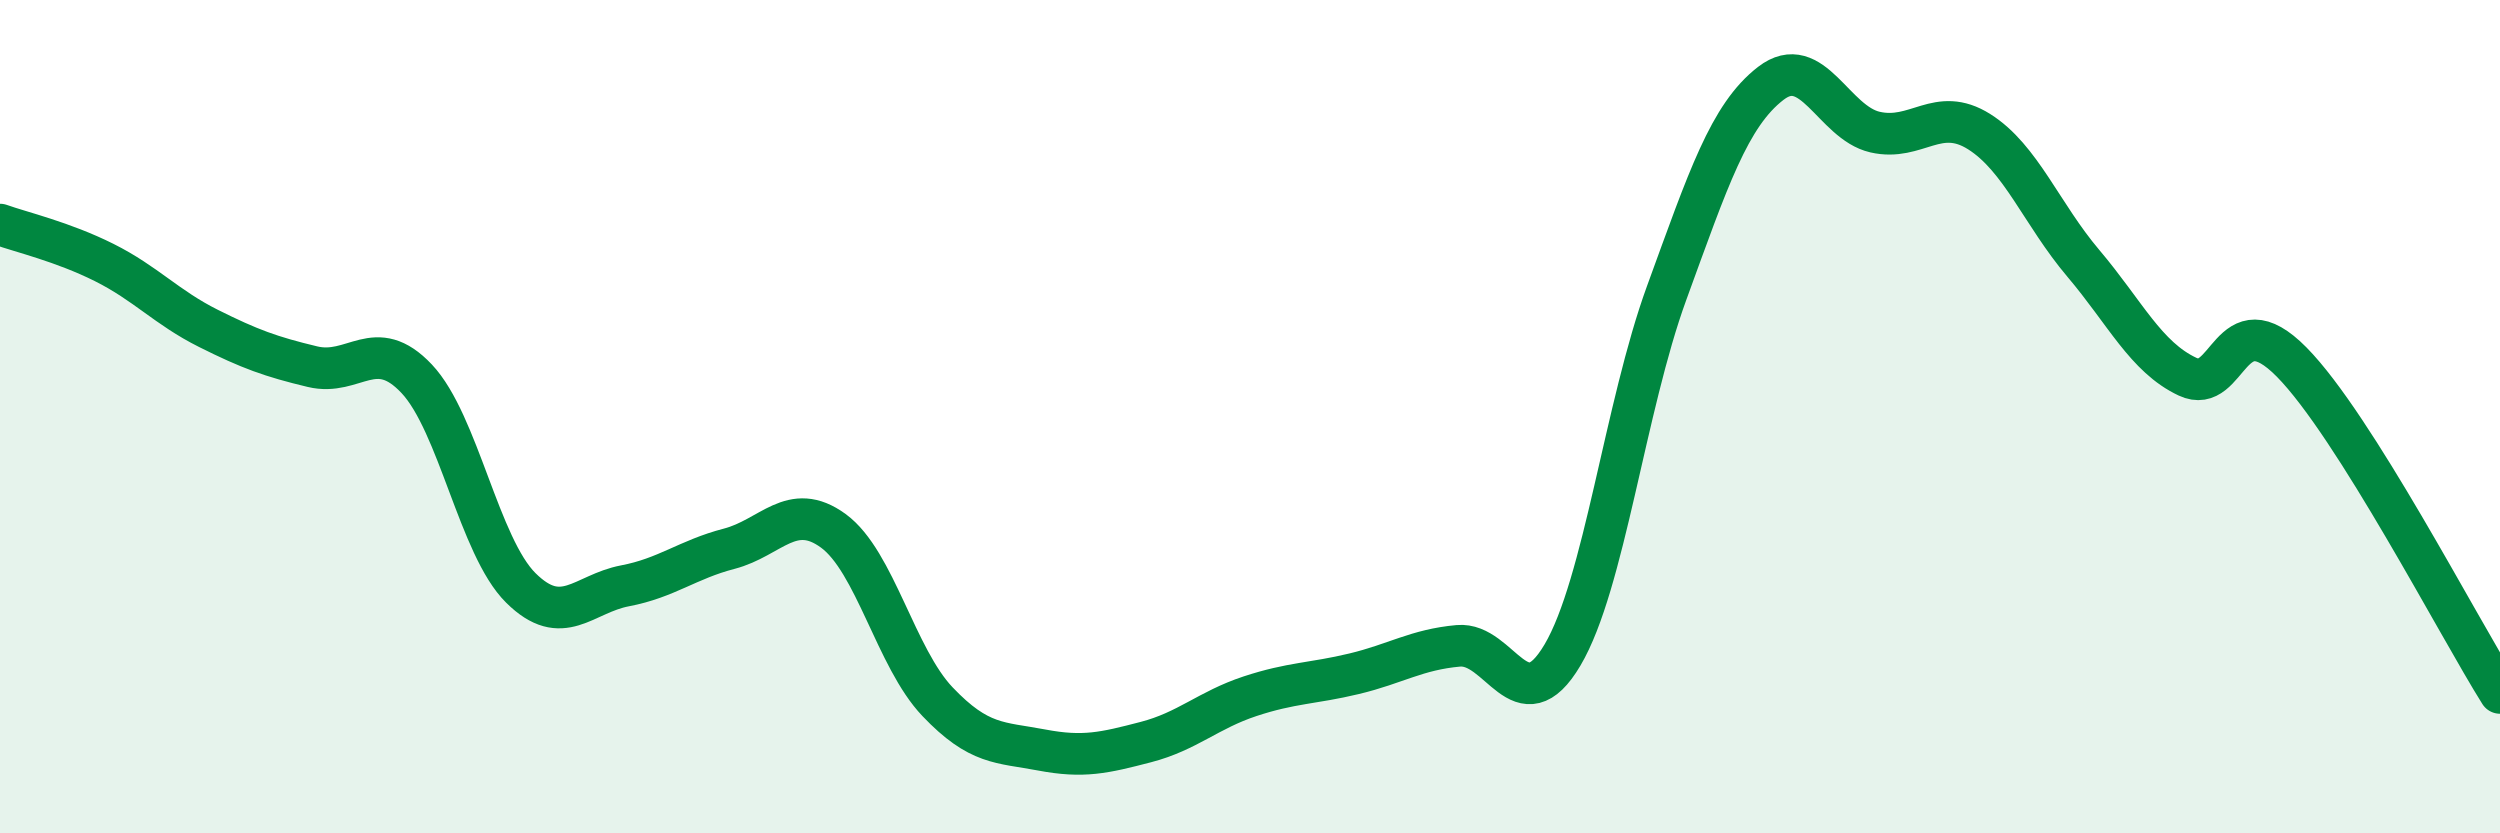
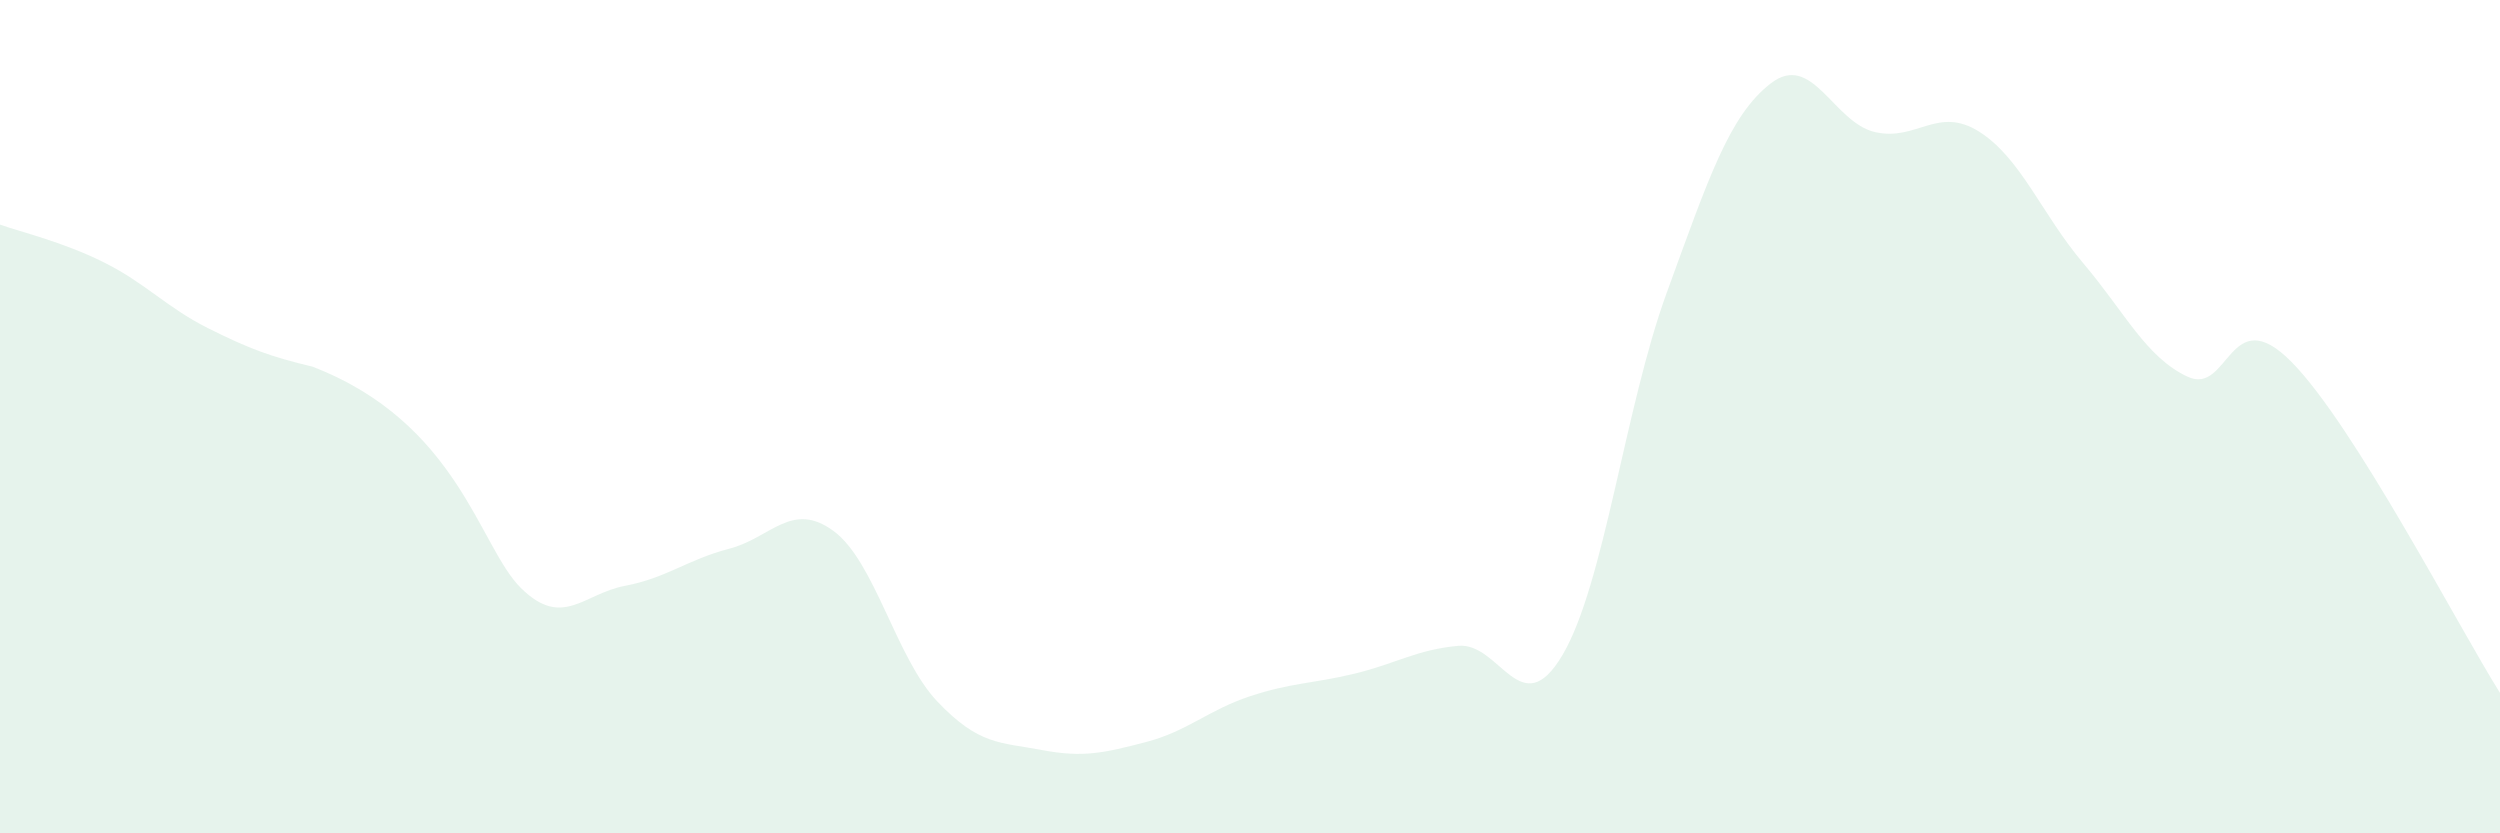
<svg xmlns="http://www.w3.org/2000/svg" width="60" height="20" viewBox="0 0 60 20">
-   <path d="M 0,5.39 C 0.5,5.57 1.5,5.8 2.5,6.3 C 3.5,6.8 4,7.38 5,7.88 C 6,8.38 6.5,8.56 7.5,8.8 C 8.5,9.04 9,8.03 10,9.09 C 11,10.15 11.5,13.12 12.5,14.11 C 13.5,15.1 14,14.25 15,14.06 C 16,13.87 16.5,13.43 17.5,13.17 C 18.5,12.91 19,12.01 20,12.74 C 21,13.47 21.5,15.79 22.5,16.84 C 23.5,17.89 24,17.81 25,18 C 26,18.19 26.5,18.07 27.5,17.81 C 28.5,17.55 29,17.04 30,16.71 C 31,16.38 31.5,16.41 32.5,16.17 C 33.5,15.93 34,15.59 35,15.5 C 36,15.41 36.5,17.41 37.5,15.72 C 38.5,14.03 39,9.77 40,7.03 C 41,4.29 41.5,2.77 42.5,2 C 43.5,1.23 44,2.94 45,3.17 C 46,3.4 46.5,2.53 47.5,3.16 C 48.5,3.79 49,5.14 50,6.32 C 51,7.5 51.5,8.57 52.5,9.04 C 53.5,9.51 53.5,7.17 55,8.69 C 56.5,10.21 59,15.04 60,16.63L60 20L0 20Z" fill="#008740" opacity="0.1" stroke-linecap="round" stroke-linejoin="round" />
-   <path d="M 0,5.39 C 0.5,5.57 1.5,5.8 2.5,6.3 C 3.5,6.8 4,7.38 5,7.88 C 6,8.38 6.5,8.56 7.5,8.8 C 8.5,9.04 9,8.03 10,9.09 C 11,10.15 11.5,13.12 12.5,14.11 C 13.5,15.1 14,14.25 15,14.06 C 16,13.87 16.5,13.43 17.5,13.17 C 18.5,12.91 19,12.01 20,12.74 C 21,13.47 21.5,15.79 22.5,16.84 C 23.5,17.89 24,17.81 25,18 C 26,18.19 26.5,18.07 27.5,17.81 C 28.5,17.55 29,17.04 30,16.71 C 31,16.38 31.5,16.41 32.5,16.17 C 33.5,15.93 34,15.59 35,15.5 C 36,15.41 36.5,17.41 37.5,15.72 C 38.5,14.03 39,9.77 40,7.03 C 41,4.29 41.5,2.77 42.5,2 C 43.5,1.23 44,2.94 45,3.17 C 46,3.4 46.5,2.53 47.5,3.16 C 48.5,3.79 49,5.14 50,6.32 C 51,7.5 51.5,8.57 52.5,9.04 C 53.5,9.51 53.5,7.17 55,8.69 C 56.5,10.21 59,15.04 60,16.63" stroke="#008740" stroke-width="1" fill="none" stroke-linecap="round" stroke-linejoin="round" />
+   <path d="M 0,5.39 C 0.5,5.57 1.5,5.8 2.5,6.3 C 3.5,6.8 4,7.38 5,7.88 C 6,8.38 6.5,8.56 7.5,8.8 C 11,10.15 11.5,13.12 12.5,14.11 C 13.5,15.1 14,14.25 15,14.06 C 16,13.87 16.5,13.43 17.5,13.17 C 18.5,12.91 19,12.01 20,12.74 C 21,13.47 21.5,15.79 22.5,16.84 C 23.5,17.89 24,17.81 25,18 C 26,18.19 26.5,18.07 27.5,17.81 C 28.5,17.55 29,17.04 30,16.71 C 31,16.38 31.5,16.41 32.5,16.17 C 33.5,15.93 34,15.59 35,15.5 C 36,15.41 36.5,17.41 37.5,15.72 C 38.5,14.03 39,9.77 40,7.03 C 41,4.29 41.5,2.77 42.5,2 C 43.5,1.23 44,2.94 45,3.17 C 46,3.4 46.5,2.53 47.5,3.16 C 48.5,3.79 49,5.14 50,6.32 C 51,7.5 51.5,8.57 52.5,9.04 C 53.5,9.51 53.5,7.17 55,8.69 C 56.5,10.21 59,15.04 60,16.63L60 20L0 20Z" fill="#008740" opacity="0.1" stroke-linecap="round" stroke-linejoin="round" />
</svg>